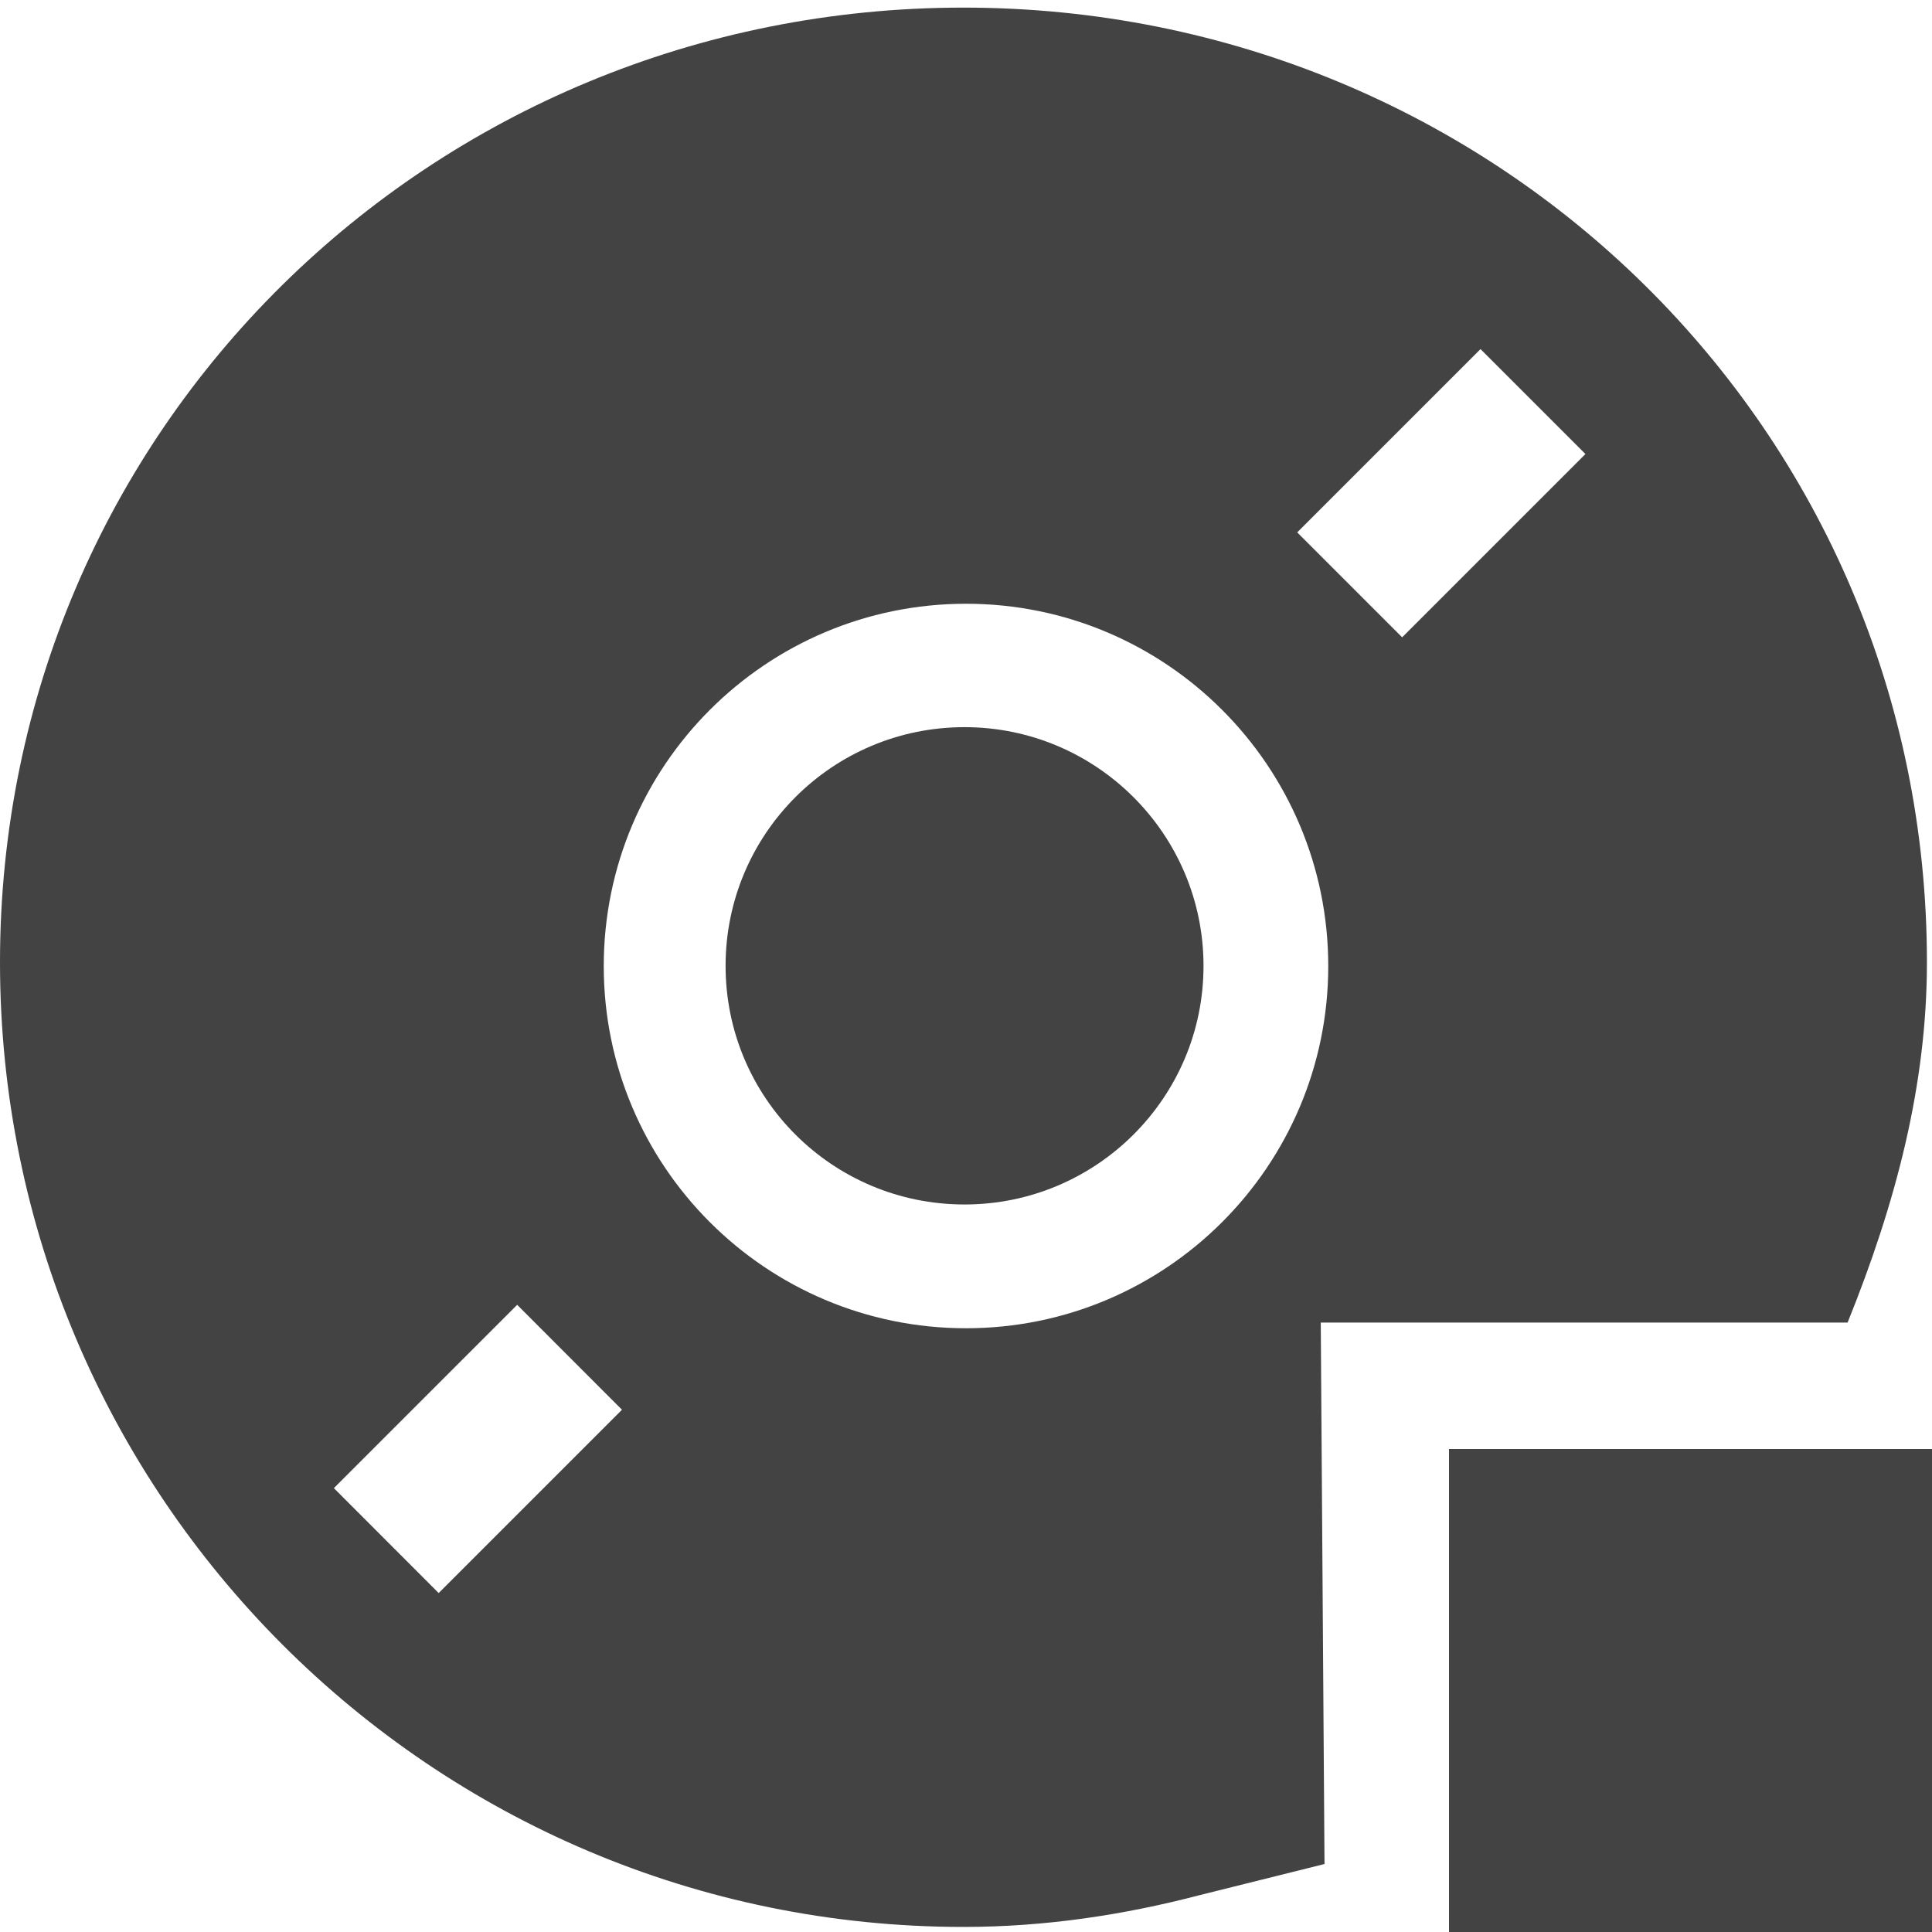
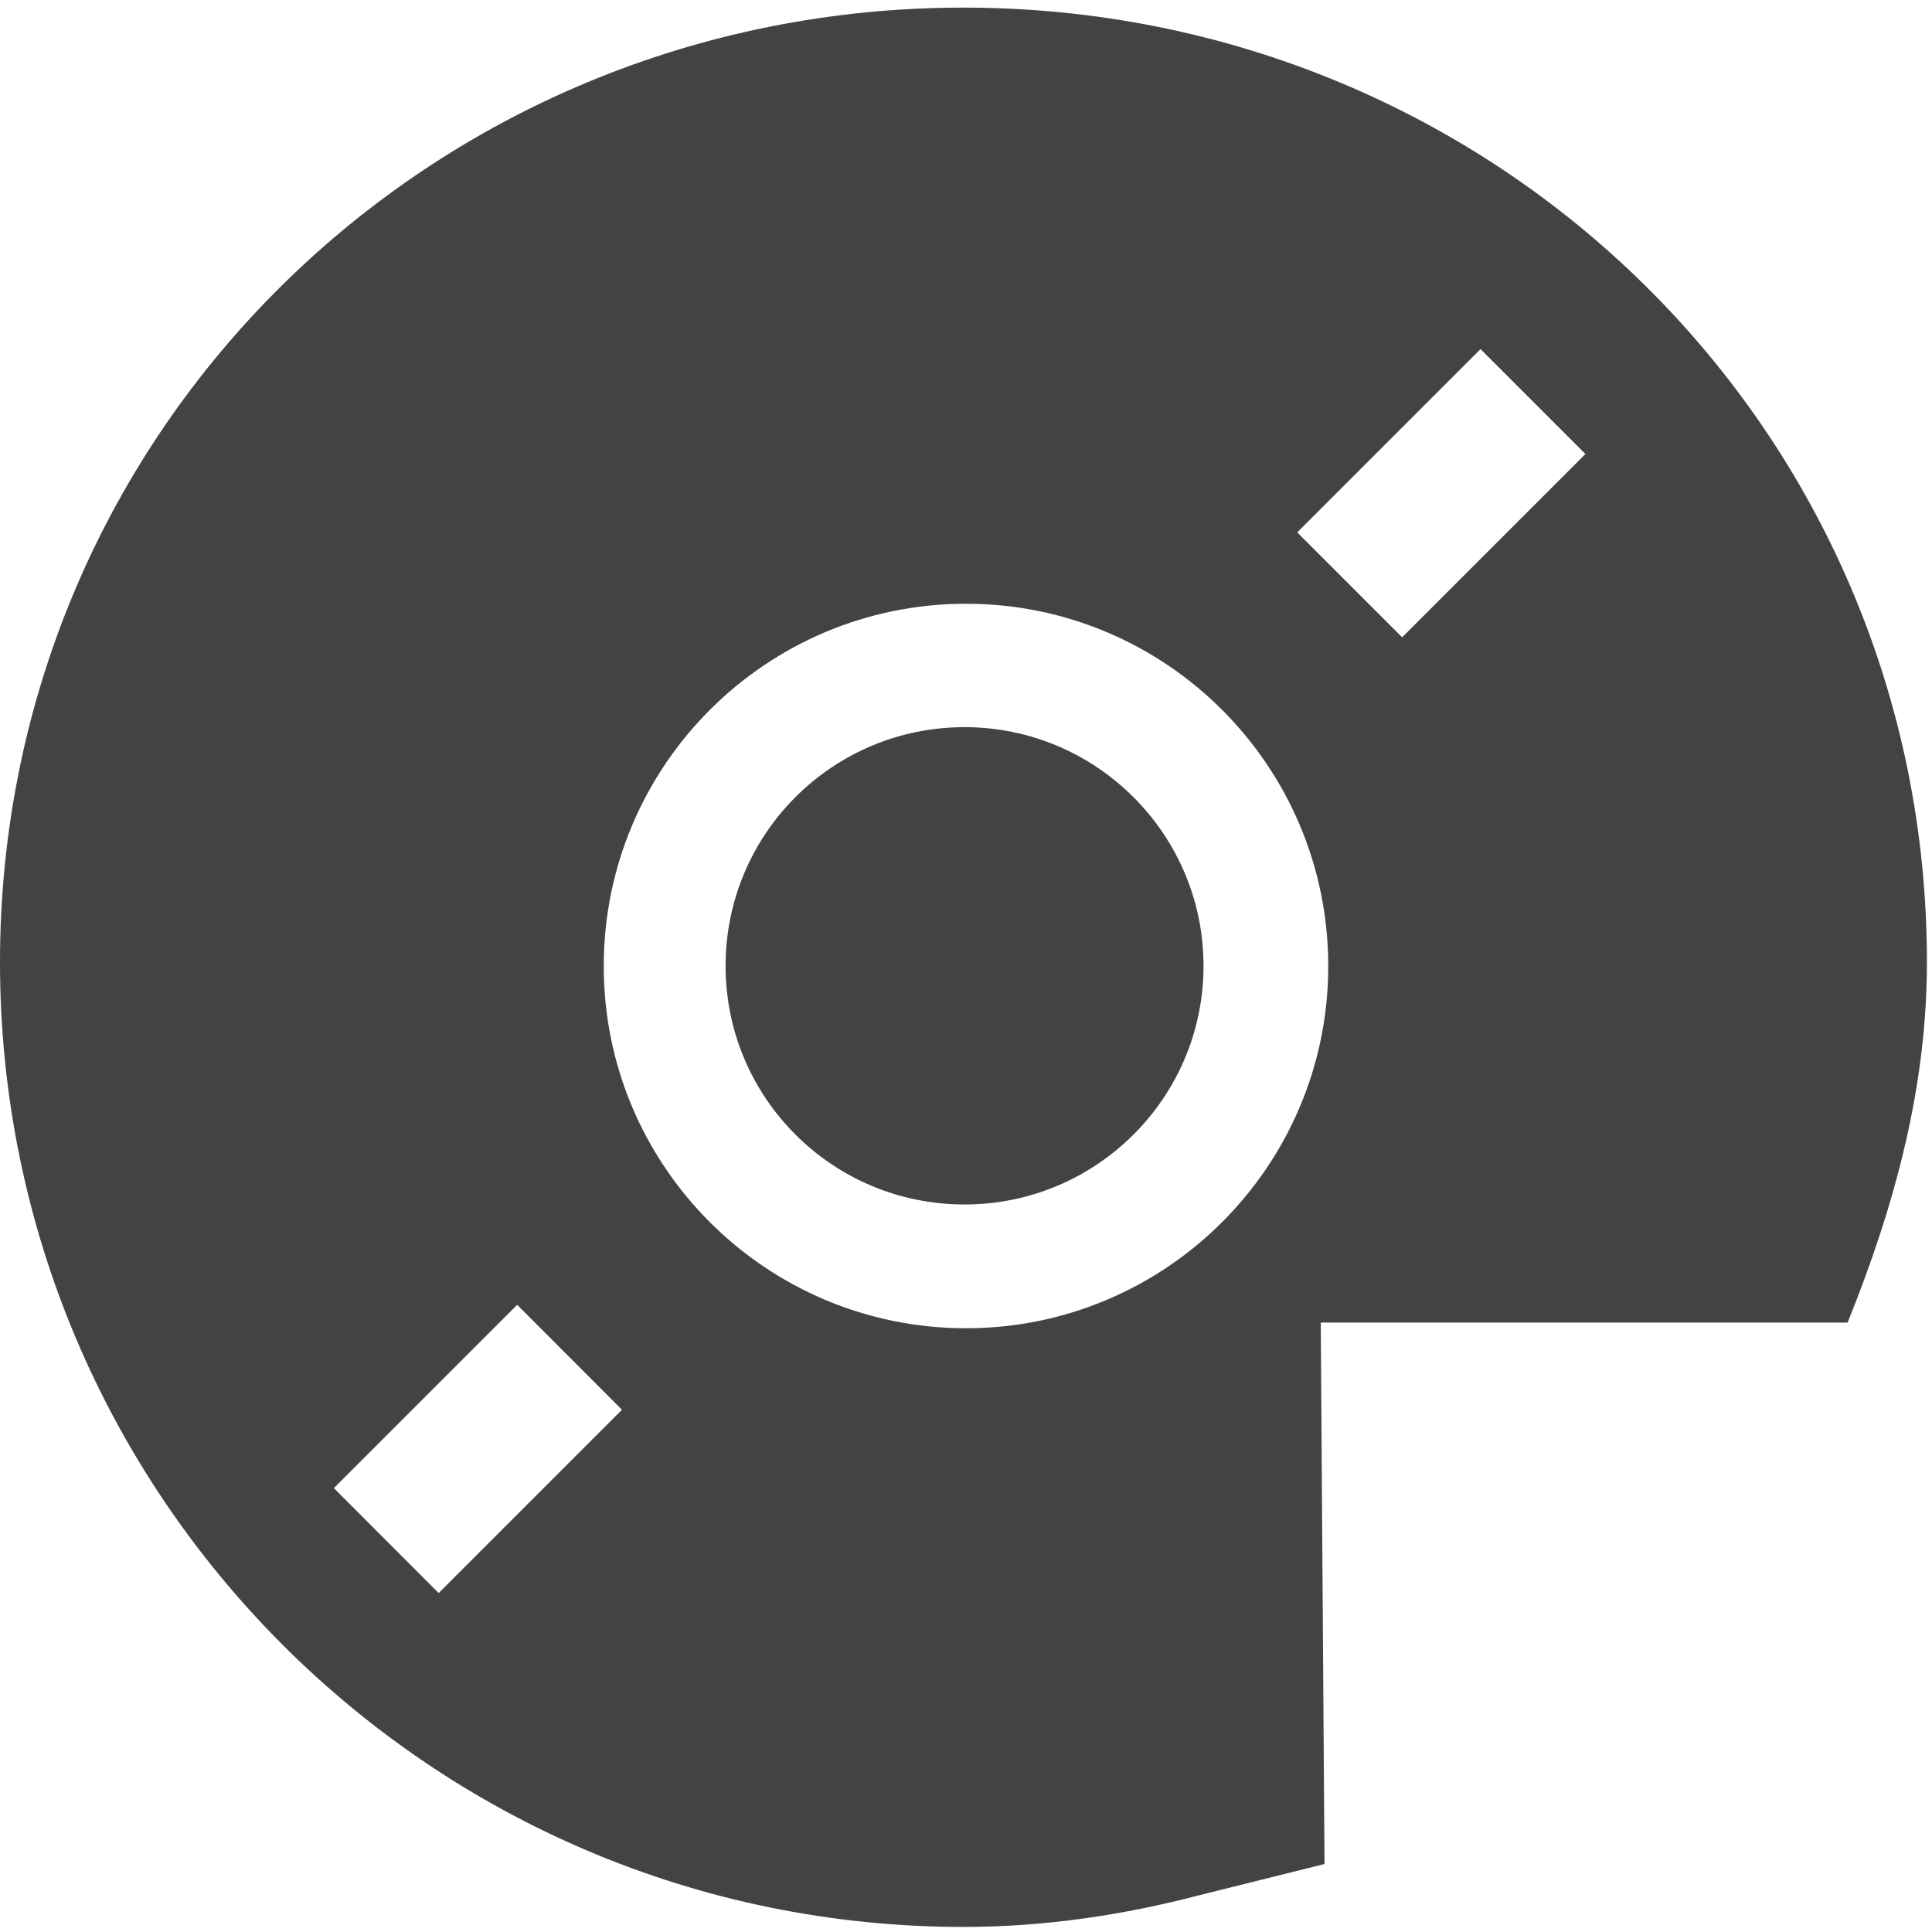
<svg xmlns="http://www.w3.org/2000/svg" width="800px" height="800px" viewBox="0 0 16 16" version="1.1" class="si-glyph si-glyph-disc-stop">
  <title>779</title>
  <defs>

</defs>
  <g stroke="none" stroke-width="1" fill="none" fill-rule="evenodd">
    <g>
      <g transform="translate(3, 3)">
        <rect transform="translate(8.526, 0.709) rotate(-45) translate(-8.526, -0.709) " x="7.526" y="0.209" width="2.146" height="1.229">

</rect>
        <rect transform="translate(1.25, 9.344) rotate(225.032) translate(-1.25, -9.344) " x="0.75" y="8.344" width="1.229" height="2.146">

</rect>
-         <ellipse cx="5.115" cy="5.141" rx="3.115" ry="3.141">
- 
- </ellipse>
        <path d="M4.988,3.022 C3.892,3.022 3.009,3.908 3.009,4.999 C3.009,6.091 3.893,6.975 4.988,6.975 C6.079,6.975 6.967,6.091 6.967,4.999 C6.967,3.908 6.079,3.022 4.988,3.022 L4.988,3.022 Z" fill="#434343" class="si-glyph-fill">

</path>
      </g>
      <path d="M15.301,10.953 C15.701,9.962 15.958,8.986 15.958,7.969 C15.958,3.556 12.385,0.063 7.979,0.063 C3.573,0.063 0,3.556 0,7.969 C0,12.381 3.572,15.958 7.979,15.958 C8.659,15.958 9.311,15.858 9.938,15.694 L10.969,15.437 L10.938,10.953 L15.301,10.953 L15.301,10.953 Z M12.261,2.891 L13.13,3.76 L11.612,5.278 L10.743,4.409 L12.261,2.891 L12.261,2.891 Z M3.633,13.193 L2.765,12.324 L4.283,10.806 L5.151,11.675 L3.633,13.193 L3.633,13.193 Z M5,8.001 C5,6.344 6.343,5 8,5 C9.656,5 11,6.343 11,8.001 C11,9.656 9.656,11 8,11 C6.343,11 5,9.657 5,8.001 L5,8.001 Z" fill="#434343" class="si-glyph-fill">

</path>
-       <rect fill="#434343" x="12" y="12" width="4.023" height="4" class="si-glyph-fill">
- 
- </rect>
    </g>
  </g>
</svg>